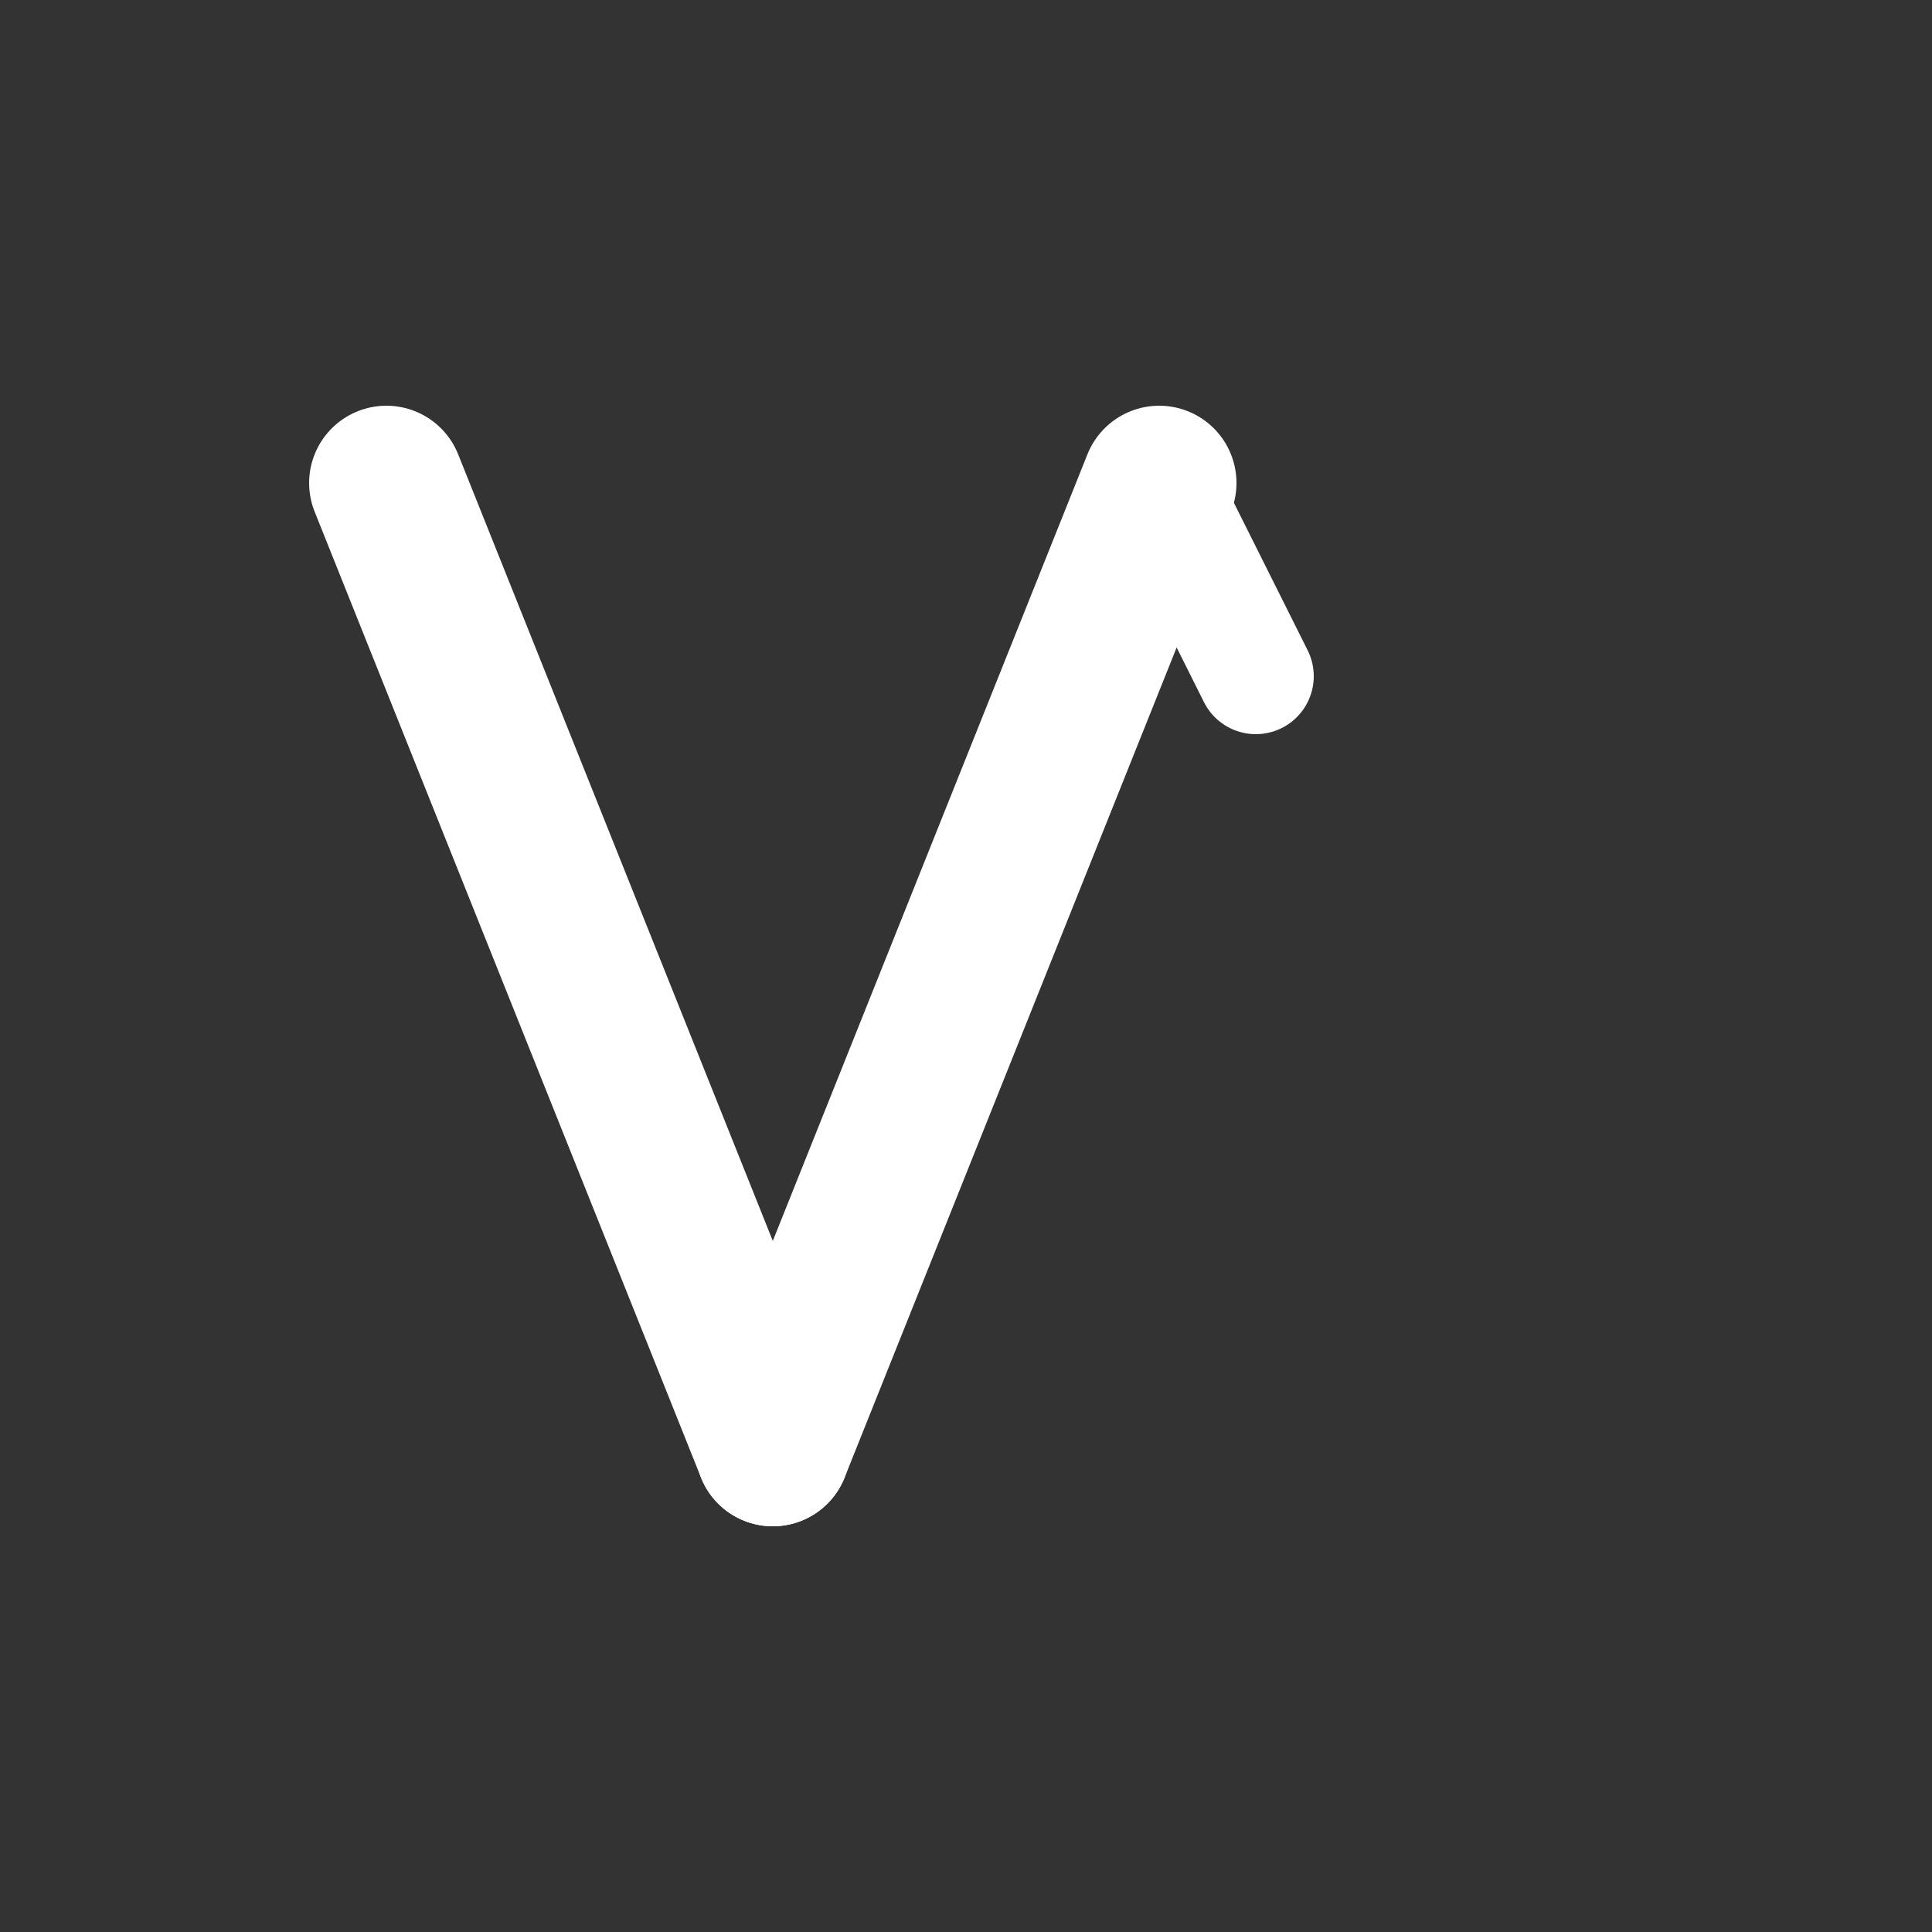
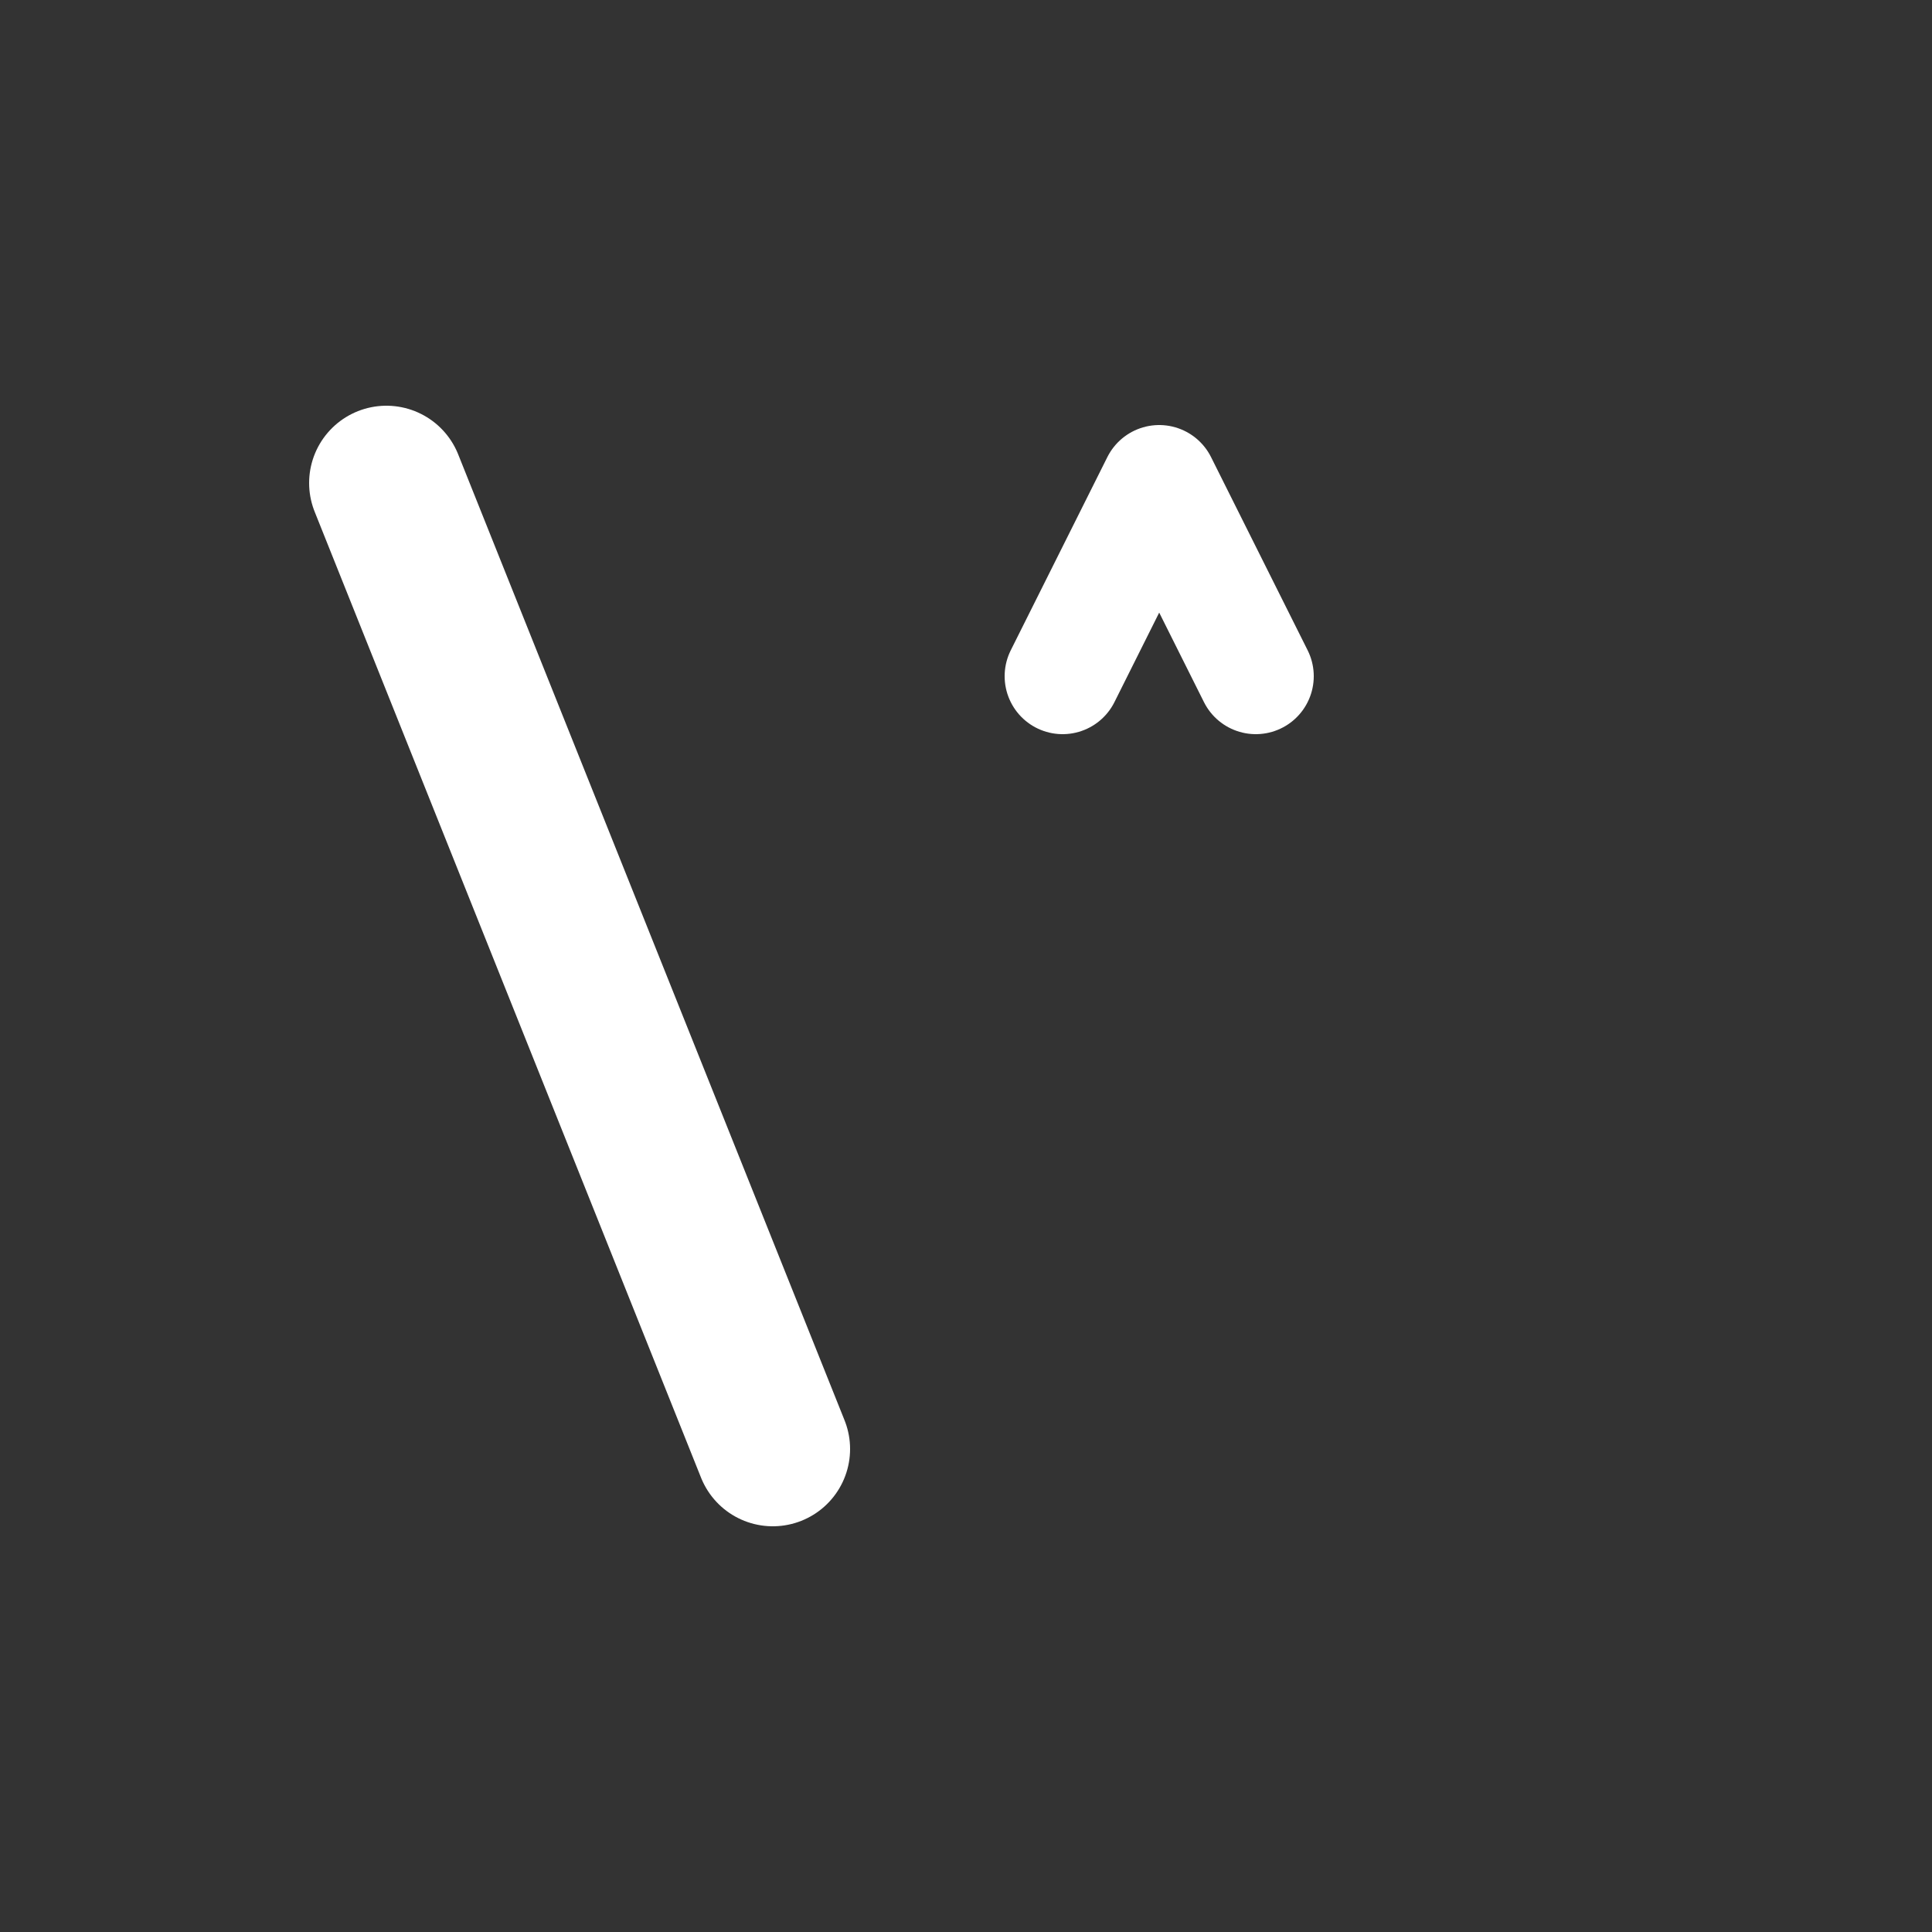
<svg xmlns="http://www.w3.org/2000/svg" width="100" height="100" viewBox="0 0 100 100" fill="none">
  <rect x="0" y="0" width="100" height="100" fill="#333333" stroke="none" />
  <rect width="100" height="100" fill="transparent" />
  <g transform="translate(10, 15)">
    <path d="M 10 10 L 30 60" stroke="#FFFFFF" stroke-width="8" stroke-linecap="round" stroke-linejoin="round" fill="none" />
-     <path d="M 30 60 L 50 10" stroke="#FFFFFF" stroke-width="8" stroke-linecap="round" stroke-linejoin="round" fill="none" />
    <path d="M 50 10 L 45 20 M 50 10 L 55 20" stroke="#FFFFFF" stroke-width="6" stroke-linecap="round" stroke-linejoin="round" fill="none" />
  </g>
</svg>